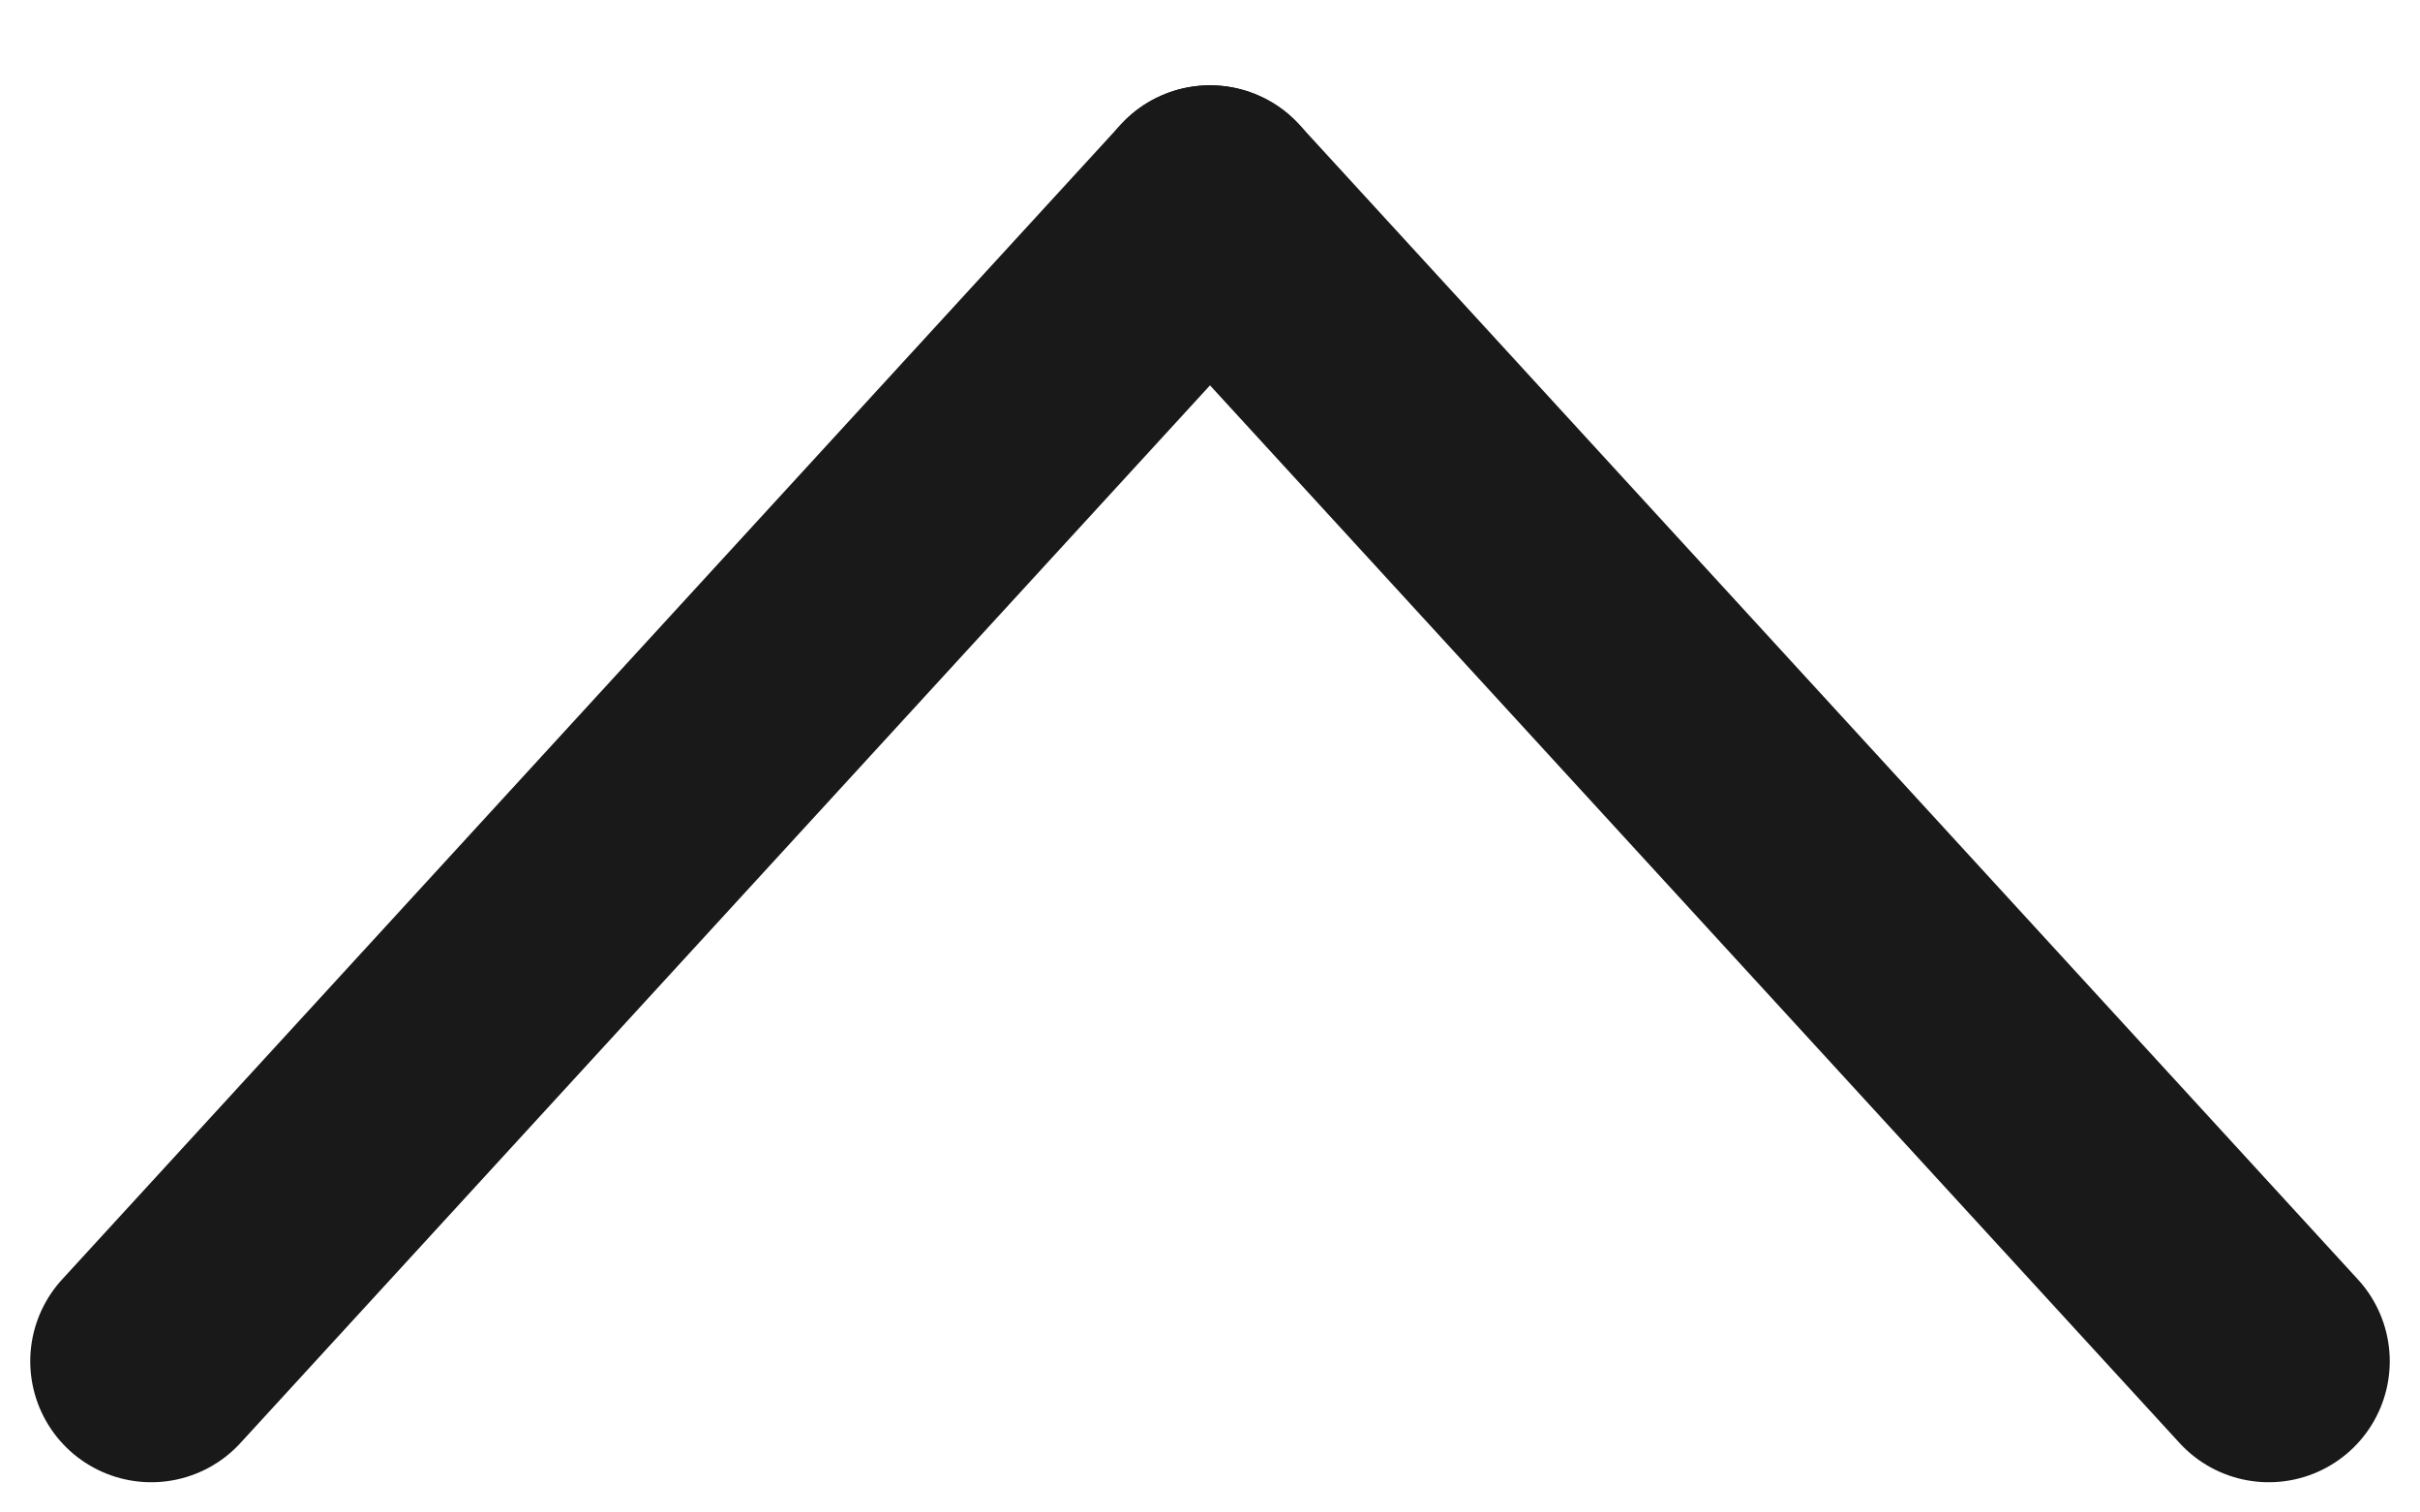
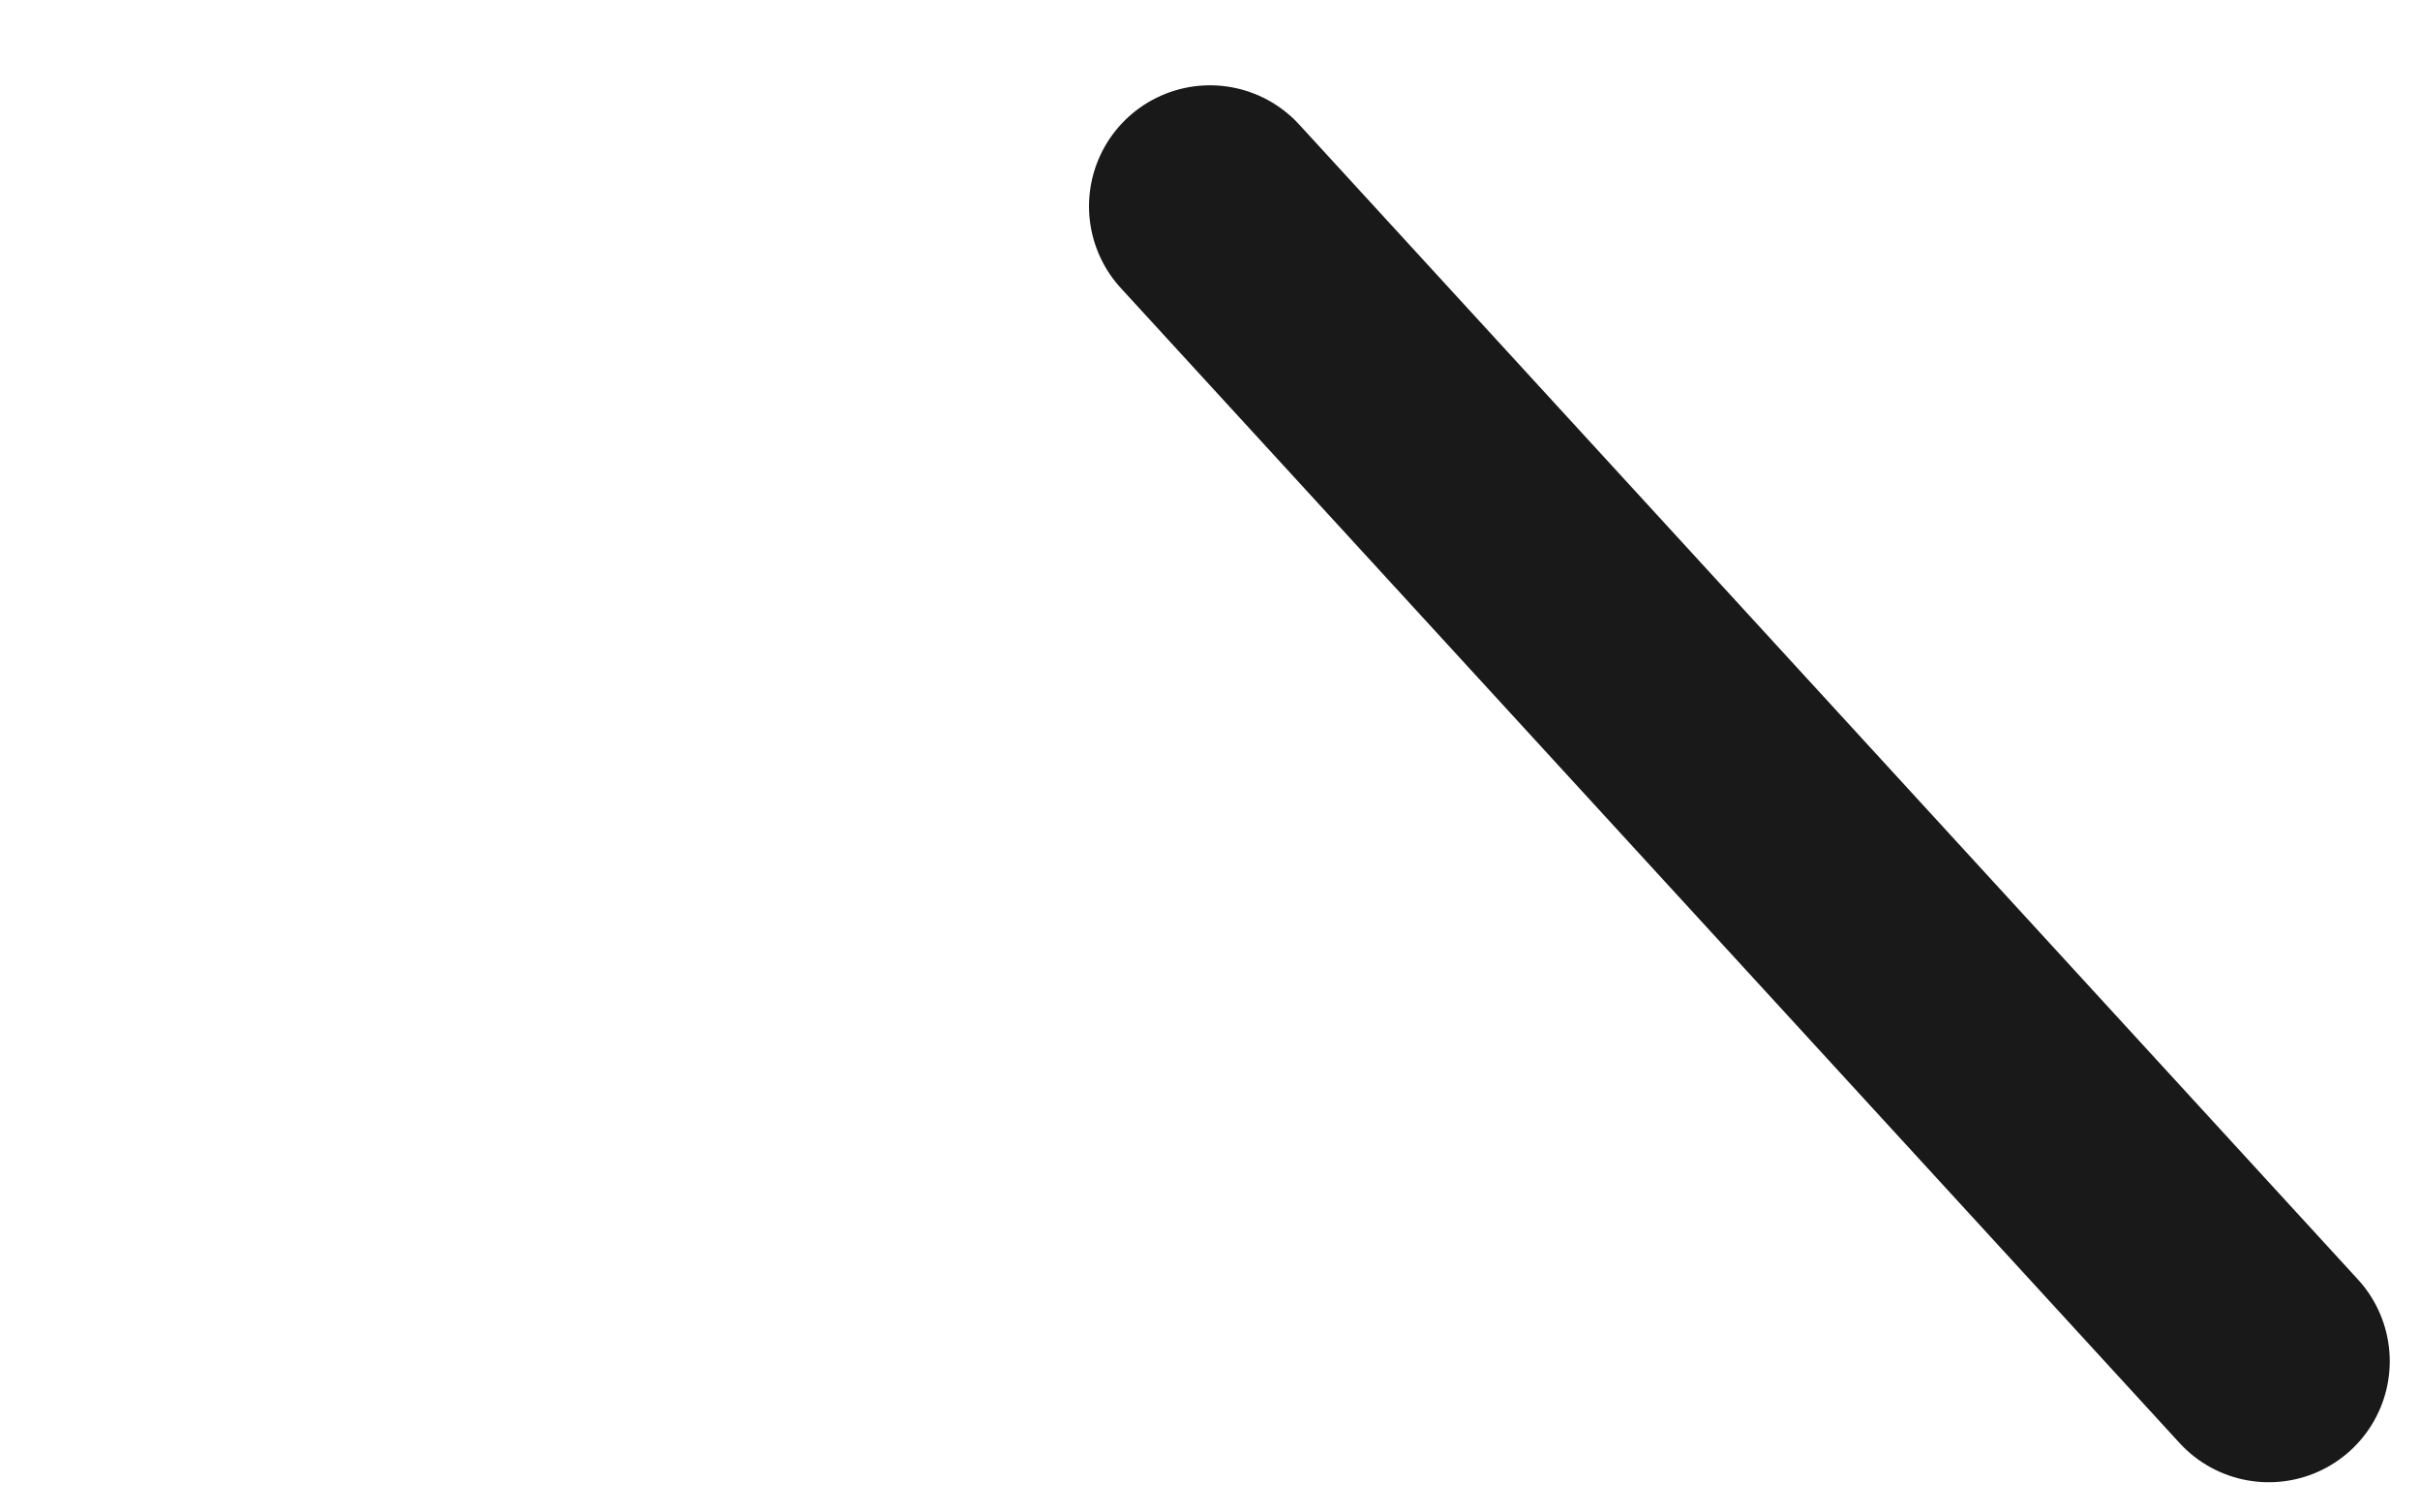
<svg xmlns="http://www.w3.org/2000/svg" width="16" height="10" viewBox="0 0 16 10" fill="none">
-   <path d="M1 9L8 1.364" stroke="#191919" stroke-width="1.6" stroke-miterlimit="10" stroke-linecap="round" stroke-linejoin="round" />
  <path d="M15 9L8 1.364" stroke="#191919" stroke-width="1.6" stroke-miterlimit="10" stroke-linecap="round" stroke-linejoin="round" />
</svg>